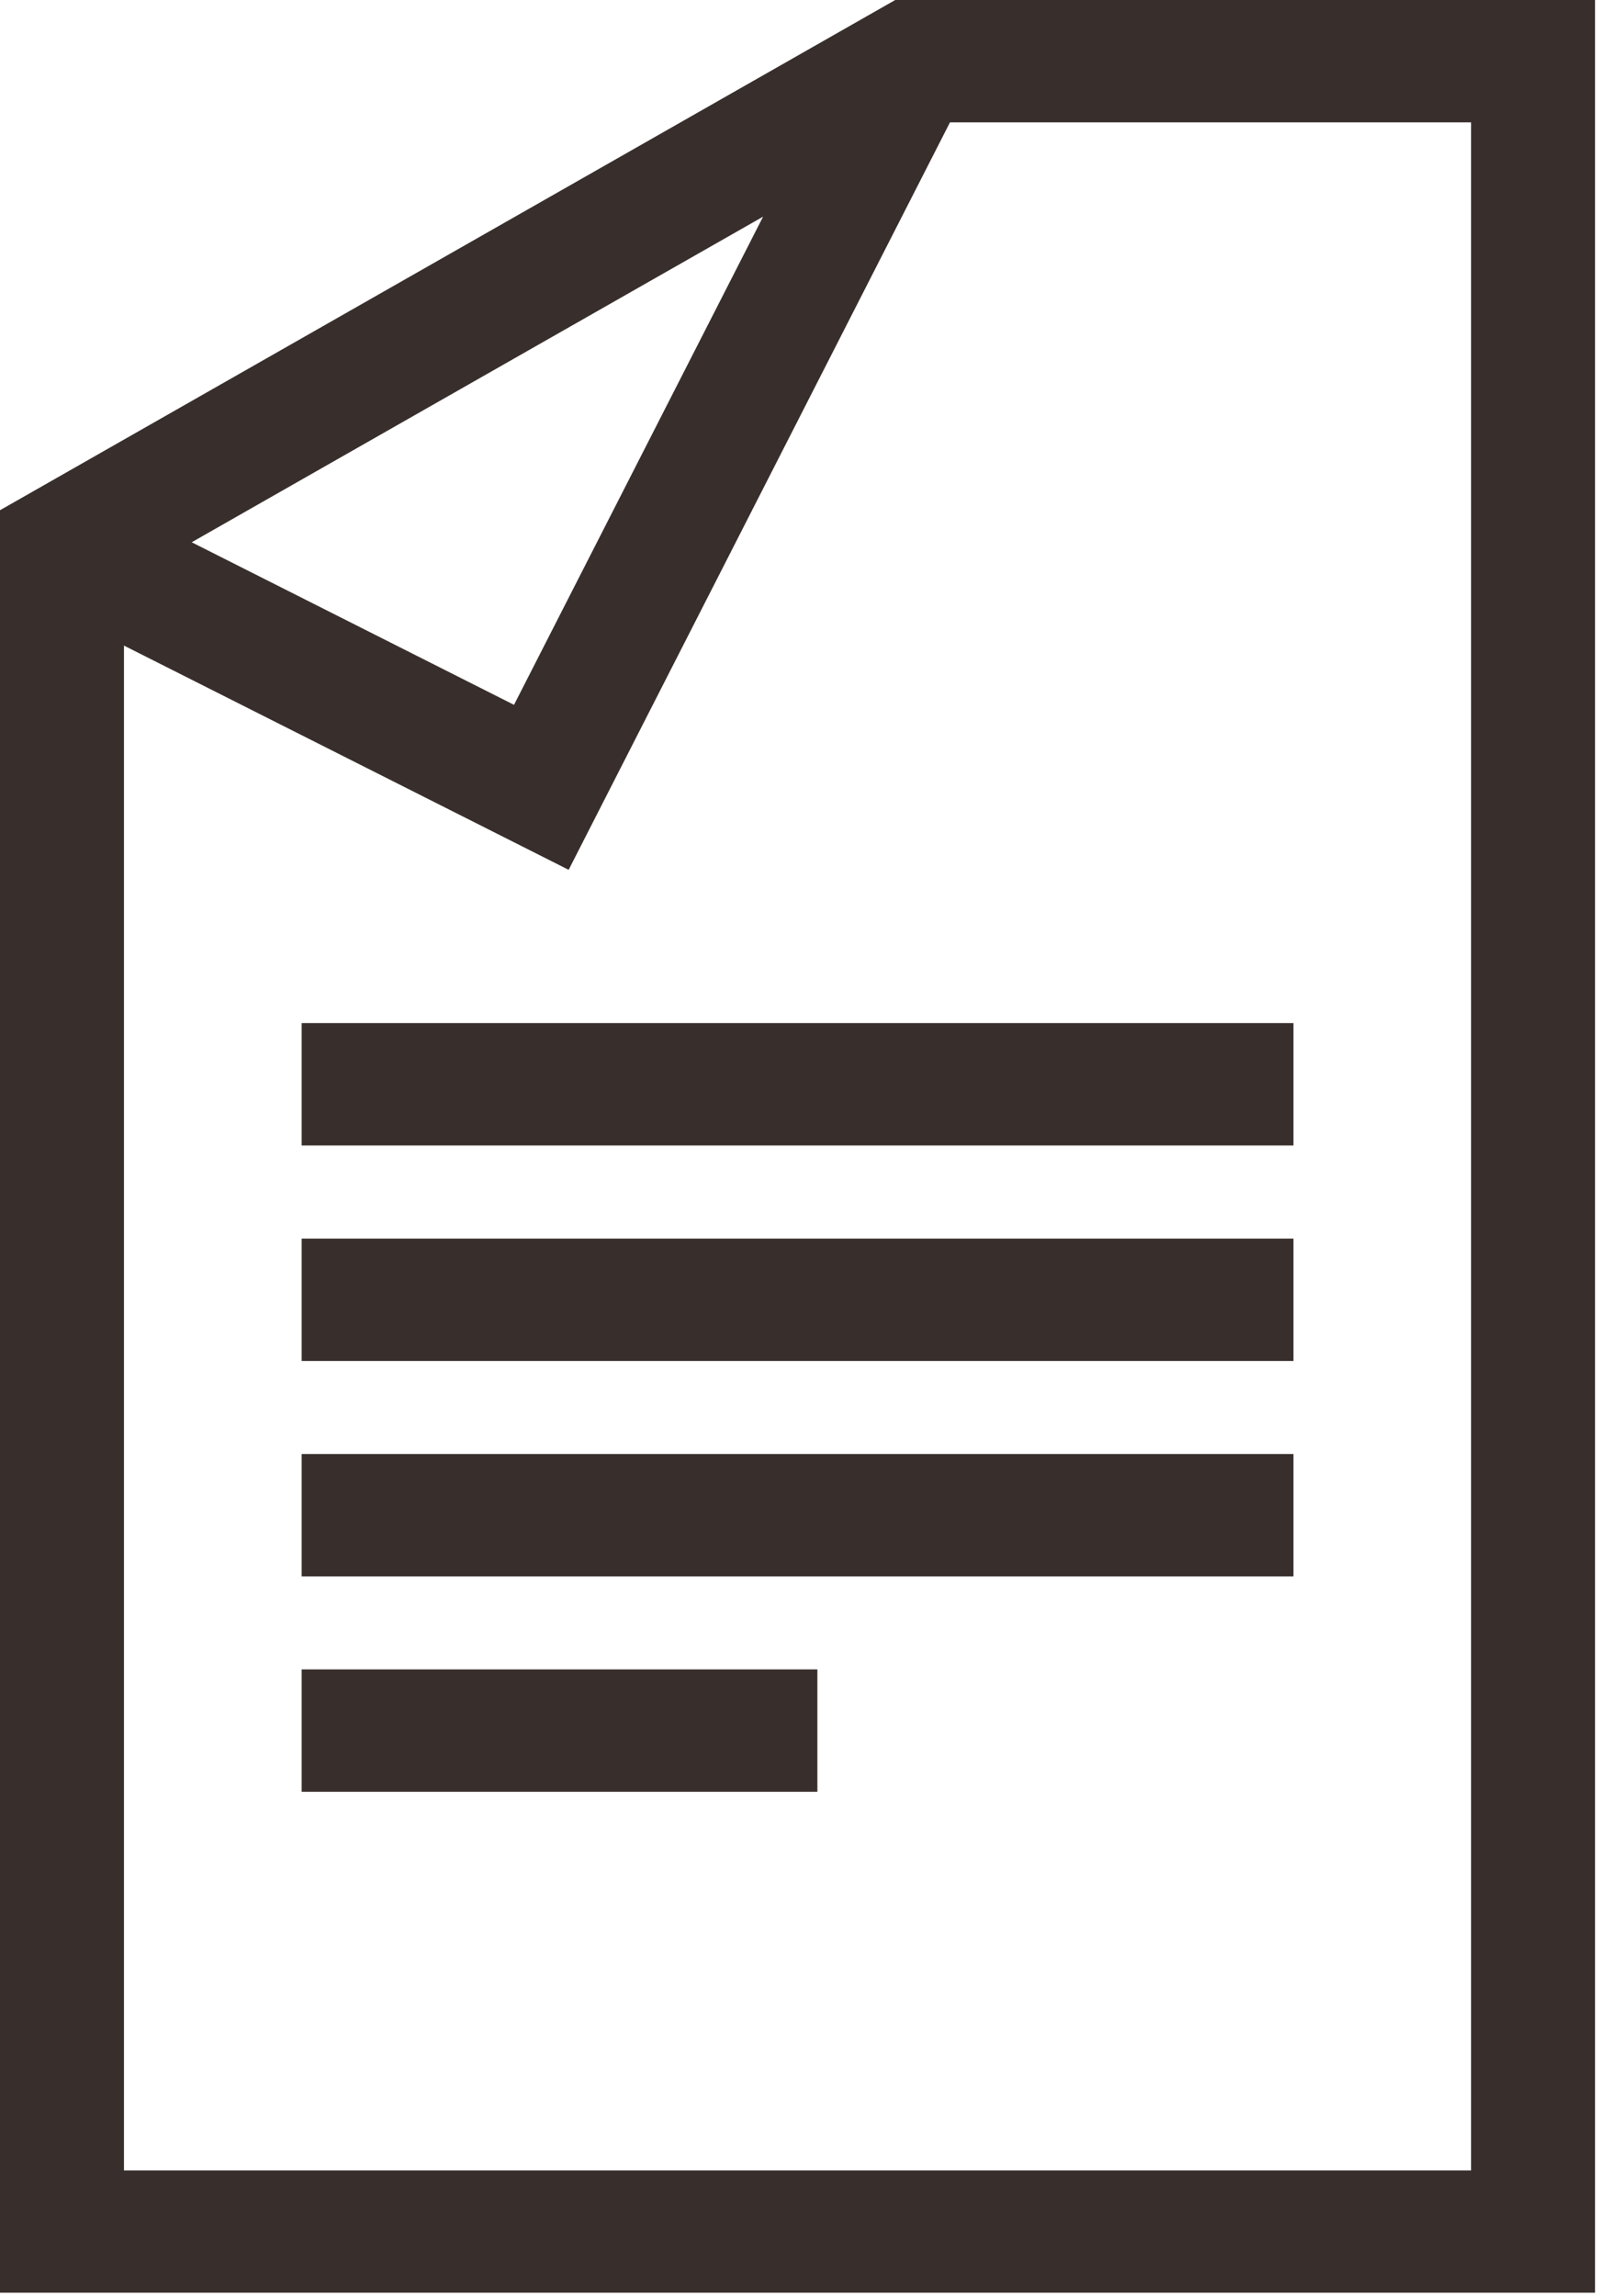
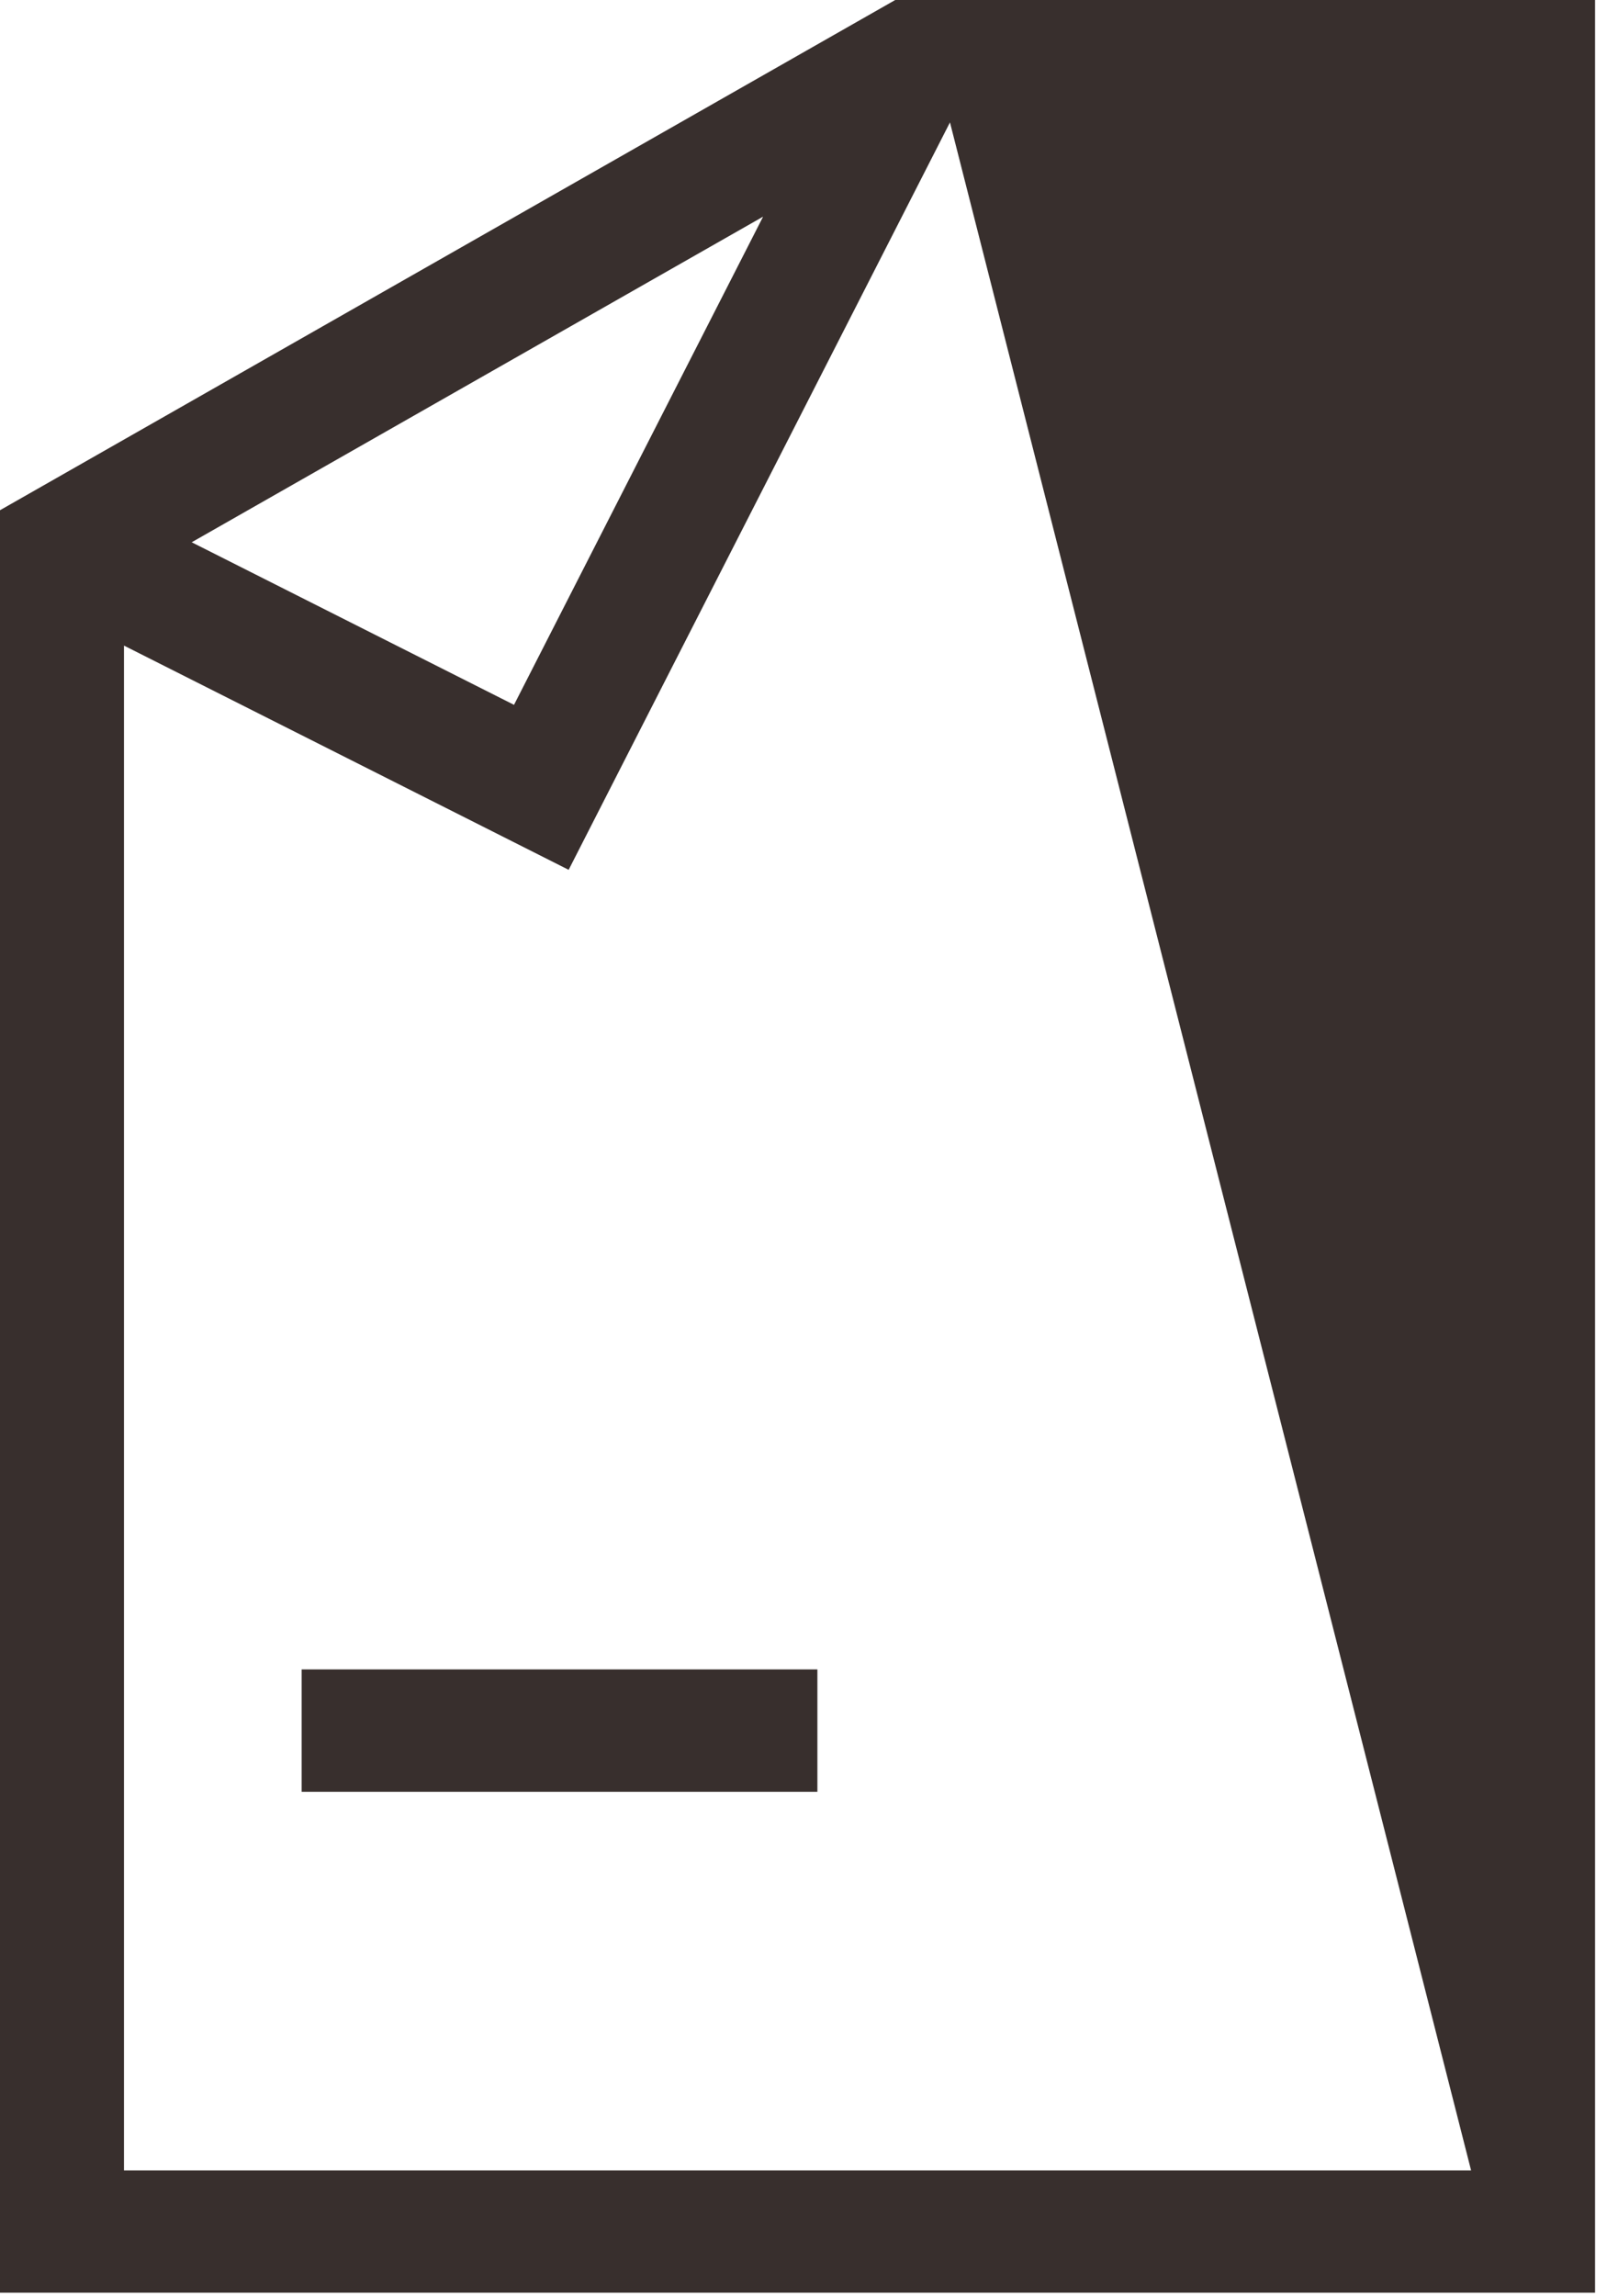
<svg xmlns="http://www.w3.org/2000/svg" width="14px" height="20px" viewBox="0 0 14 20" version="1.1">
  <defs />
  <g id="Page-1" stroke="none" stroke-width="1" fill="none" fill-rule="evenodd">
    <g id="-Design-1---1" transform="translate(-451, -343)" fill="#382F2D">
      <g id="Page-1" transform="translate(451, 343)">
-         <polygon id="Fill-1" points="2.628 9.977 11.268 9.977 11.268 8.911 2.628 8.911" />
-         <polygon id="Fill-2" points="2.628 11.854 11.268 11.854 11.268 10.788 2.628 10.788" />
-         <polygon id="Fill-3" points="2.628 13.73 11.268 13.73 11.268 12.664 2.628 12.664" />
        <polygon id="Fill-4" points="2.628 15.606 7.121 15.606 7.121 14.54 2.628 14.54" />
-         <path d="M7.799,3.63636364e-05 L0,4.444 L0,19.969 L13.896,19.969 L13.896,3.63636364e-05 L7.799,3.63636364e-05 Z M8.276,1.066 L12.816,1.066 L12.816,18.904 L1.08,18.904 L1.08,5.623 L4.954,7.576 L8.276,1.066 Z M1.67,4.723 L6.648,1.887 L4.478,6.139 L1.67,4.723 Z" id="Fill-5" />
+         <path d="M7.799,3.63636364e-05 L0,4.444 L0,19.969 L13.896,19.969 L13.896,3.63636364e-05 L7.799,3.63636364e-05 Z M8.276,1.066 L12.816,18.904 L1.08,18.904 L1.08,5.623 L4.954,7.576 L8.276,1.066 Z M1.67,4.723 L6.648,1.887 L4.478,6.139 L1.67,4.723 Z" id="Fill-5" />
      </g>
    </g>
  </g>
</svg>